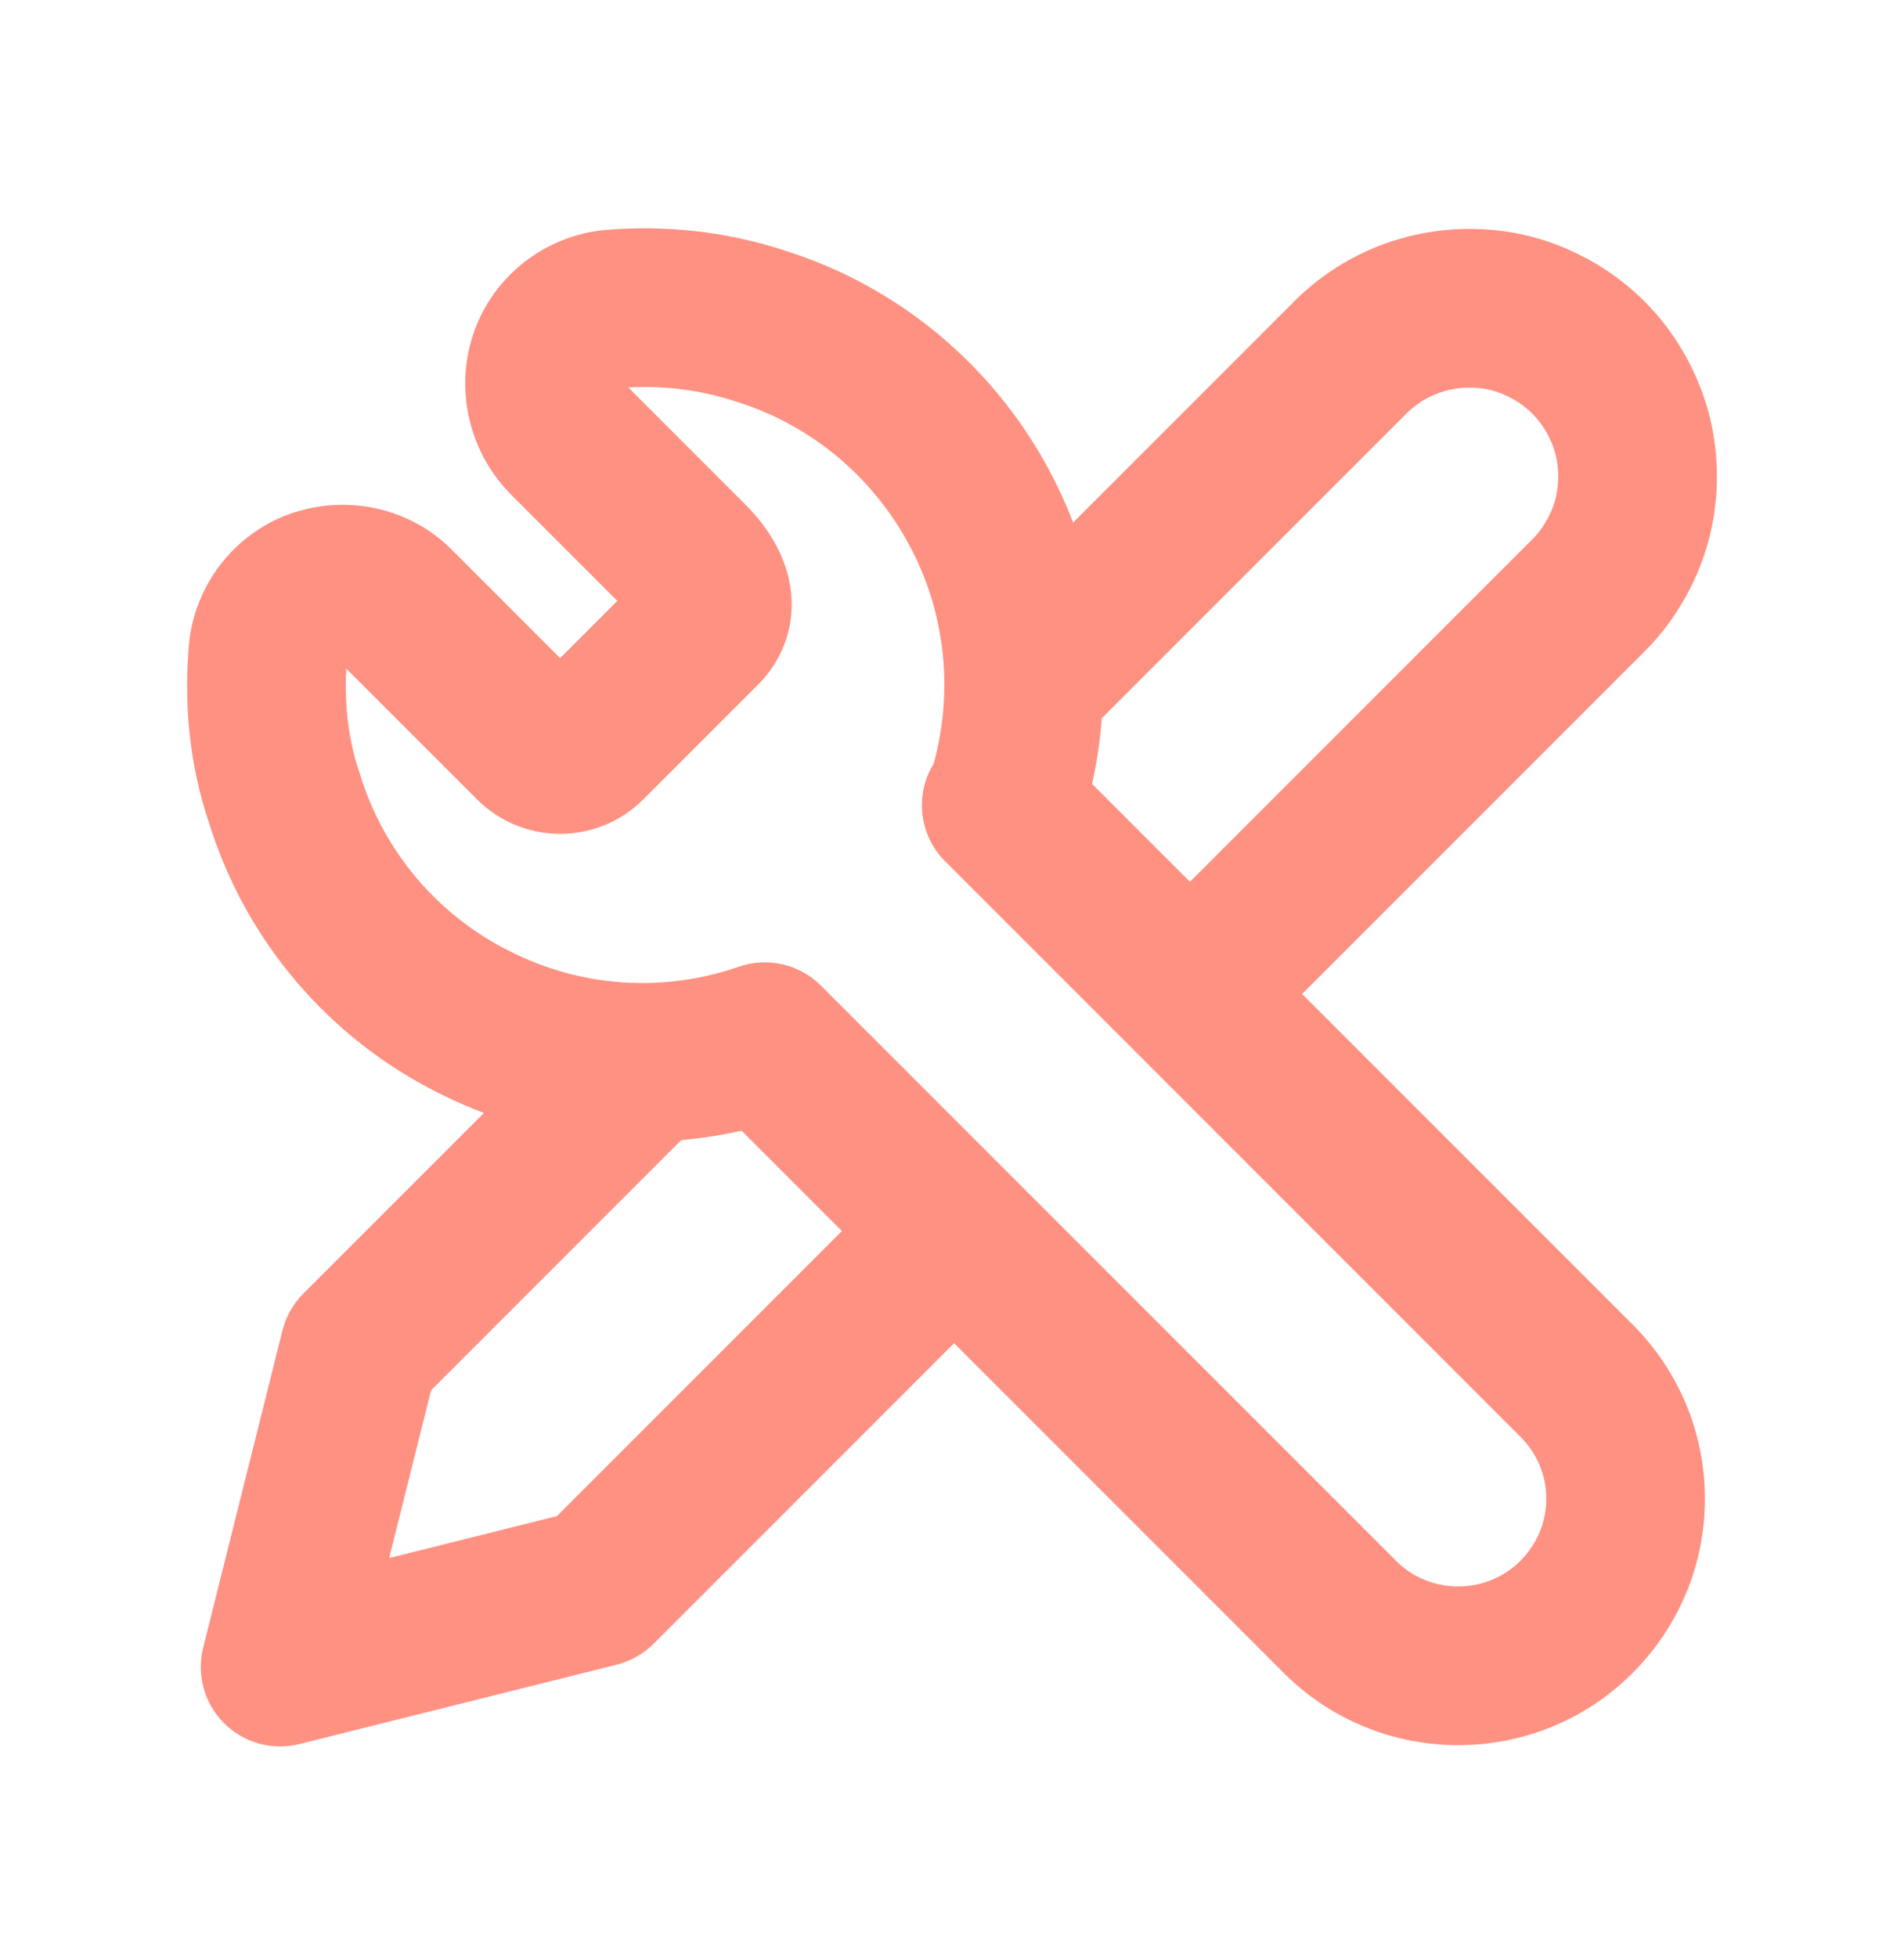
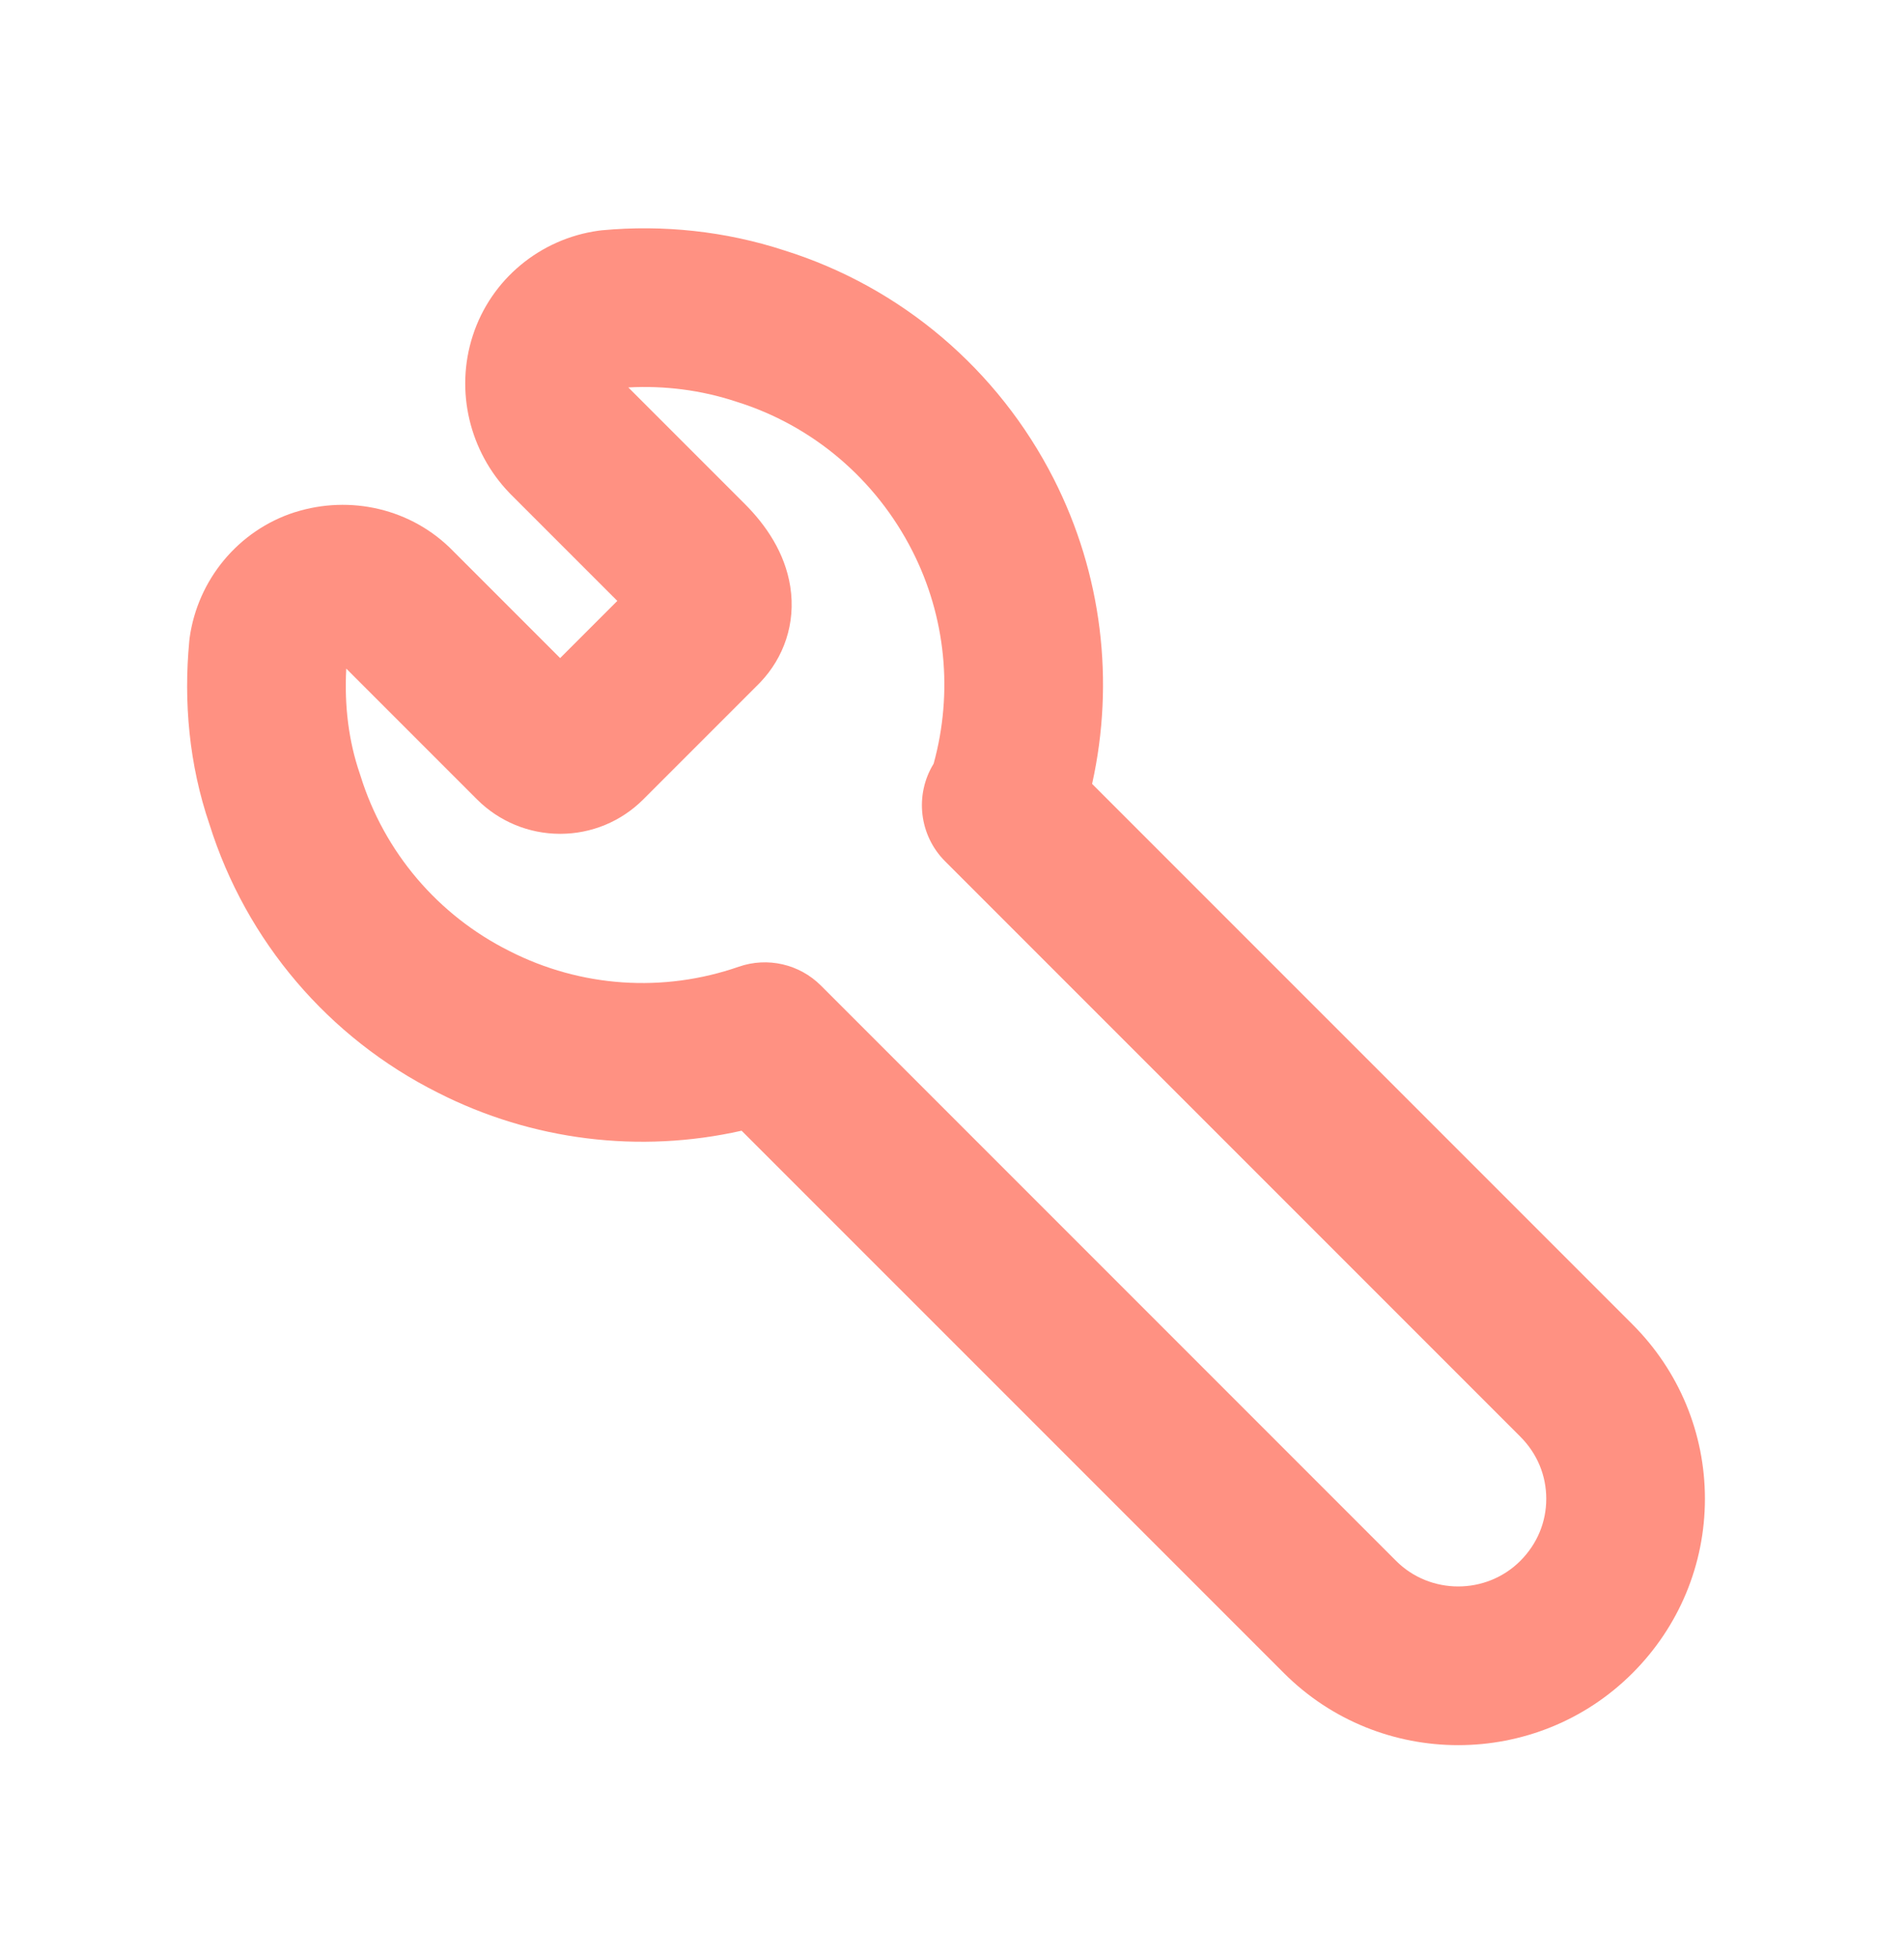
<svg xmlns="http://www.w3.org/2000/svg" width="36" height="37" viewBox="0 0 36 37" fill="none">
-   <path fill-rule="evenodd" clip-rule="evenodd" d="M27.782 7.327C27.335 7.327 26.908 7.502 26.592 7.818L20.832 13.578L18.711 11.457L24.471 5.696C25.355 4.812 26.548 4.327 27.782 4.327C28.386 4.327 28.991 4.436 29.581 4.686C30.135 4.92 30.645 5.25 31.092 5.696C31.539 6.143 31.869 6.654 32.103 7.208C32.352 7.797 32.462 8.403 32.462 9.007C32.462 9.611 32.352 10.217 32.103 10.807C31.869 11.361 31.539 11.871 31.092 12.318L23.772 19.638L21.651 17.517L28.971 10.197C29.124 10.043 29.244 9.864 29.34 9.638C29.421 9.447 29.462 9.243 29.462 9.007C29.462 8.771 29.421 8.567 29.34 8.377C29.244 8.15 29.124 7.971 28.971 7.818C28.818 7.665 28.638 7.544 28.412 7.449C28.222 7.368 28.017 7.327 27.782 7.327Z" fill="#ff9182" />
-   <path fill-rule="evenodd" clip-rule="evenodd" d="M8.151 26.28L13.047 21.384L10.926 19.263L5.736 24.453C5.544 24.645 5.407 24.886 5.341 25.149L3.841 31.149C3.714 31.661 3.863 32.201 4.236 32.574C4.609 32.947 5.149 33.096 5.66 32.968L11.66 31.468C11.924 31.402 12.165 31.266 12.357 31.074L19.197 24.234L17.076 22.113L10.53 28.659L7.358 29.452L8.151 26.28Z" fill="#ff9182" />
  <path fill-rule="evenodd" clip-rule="evenodd" d="M14.828 4.733C17.044 5.426 18.874 6.989 19.923 9.051C20.835 10.845 21.08 12.881 20.649 14.818L30.867 25.036C31.746 25.915 32.236 27.091 32.236 28.332C32.236 29.572 31.746 30.748 30.867 31.627C29.051 33.443 26.091 33.443 24.276 31.627L14.022 21.374C12.091 21.809 10.064 21.562 8.281 20.656C6.215 19.621 4.655 17.793 3.961 15.584C3.573 14.448 3.471 13.263 3.578 12.127C3.58 12.104 3.582 12.082 3.585 12.06C3.738 10.96 4.503 10.029 5.569 9.684L5.581 9.681C6.617 9.355 7.781 9.608 8.57 10.419L10.591 12.44L11.672 11.359L9.65 9.337L9.63 9.316C8.879 8.536 8.6 7.391 8.939 6.345C9.284 5.278 10.215 4.514 11.315 4.361C11.337 4.358 11.359 4.355 11.381 4.353C12.538 4.245 13.716 4.37 14.828 4.733ZM17.653 14.436C18.023 13.09 17.884 11.659 17.249 10.412C16.56 9.058 15.364 8.042 13.925 7.594L13.904 7.587C13.257 7.375 12.568 7.286 11.88 7.324L14.082 9.526C14.481 9.925 14.841 10.447 14.942 11.088C15.052 11.791 14.814 12.435 14.38 12.893C14.371 12.903 14.361 12.913 14.352 12.922L12.162 15.112C11.744 15.53 11.182 15.762 10.591 15.762C10.001 15.762 9.438 15.53 9.02 15.112L6.547 12.639C6.509 13.334 6.591 14.009 6.804 14.628C6.809 14.642 6.814 14.656 6.818 14.671C7.267 16.11 8.282 17.302 9.627 17.975L9.636 17.98C10.982 18.664 12.539 18.771 13.969 18.274C14.512 18.086 15.115 18.224 15.522 18.631L26.397 29.506C27.041 30.15 28.101 30.15 28.745 29.506C29.066 29.185 29.236 28.771 29.236 28.332C29.236 27.892 29.066 27.478 28.745 27.157L17.87 16.282C17.379 15.791 17.29 15.027 17.653 14.436Z" fill="#ff9182" />
</svg>